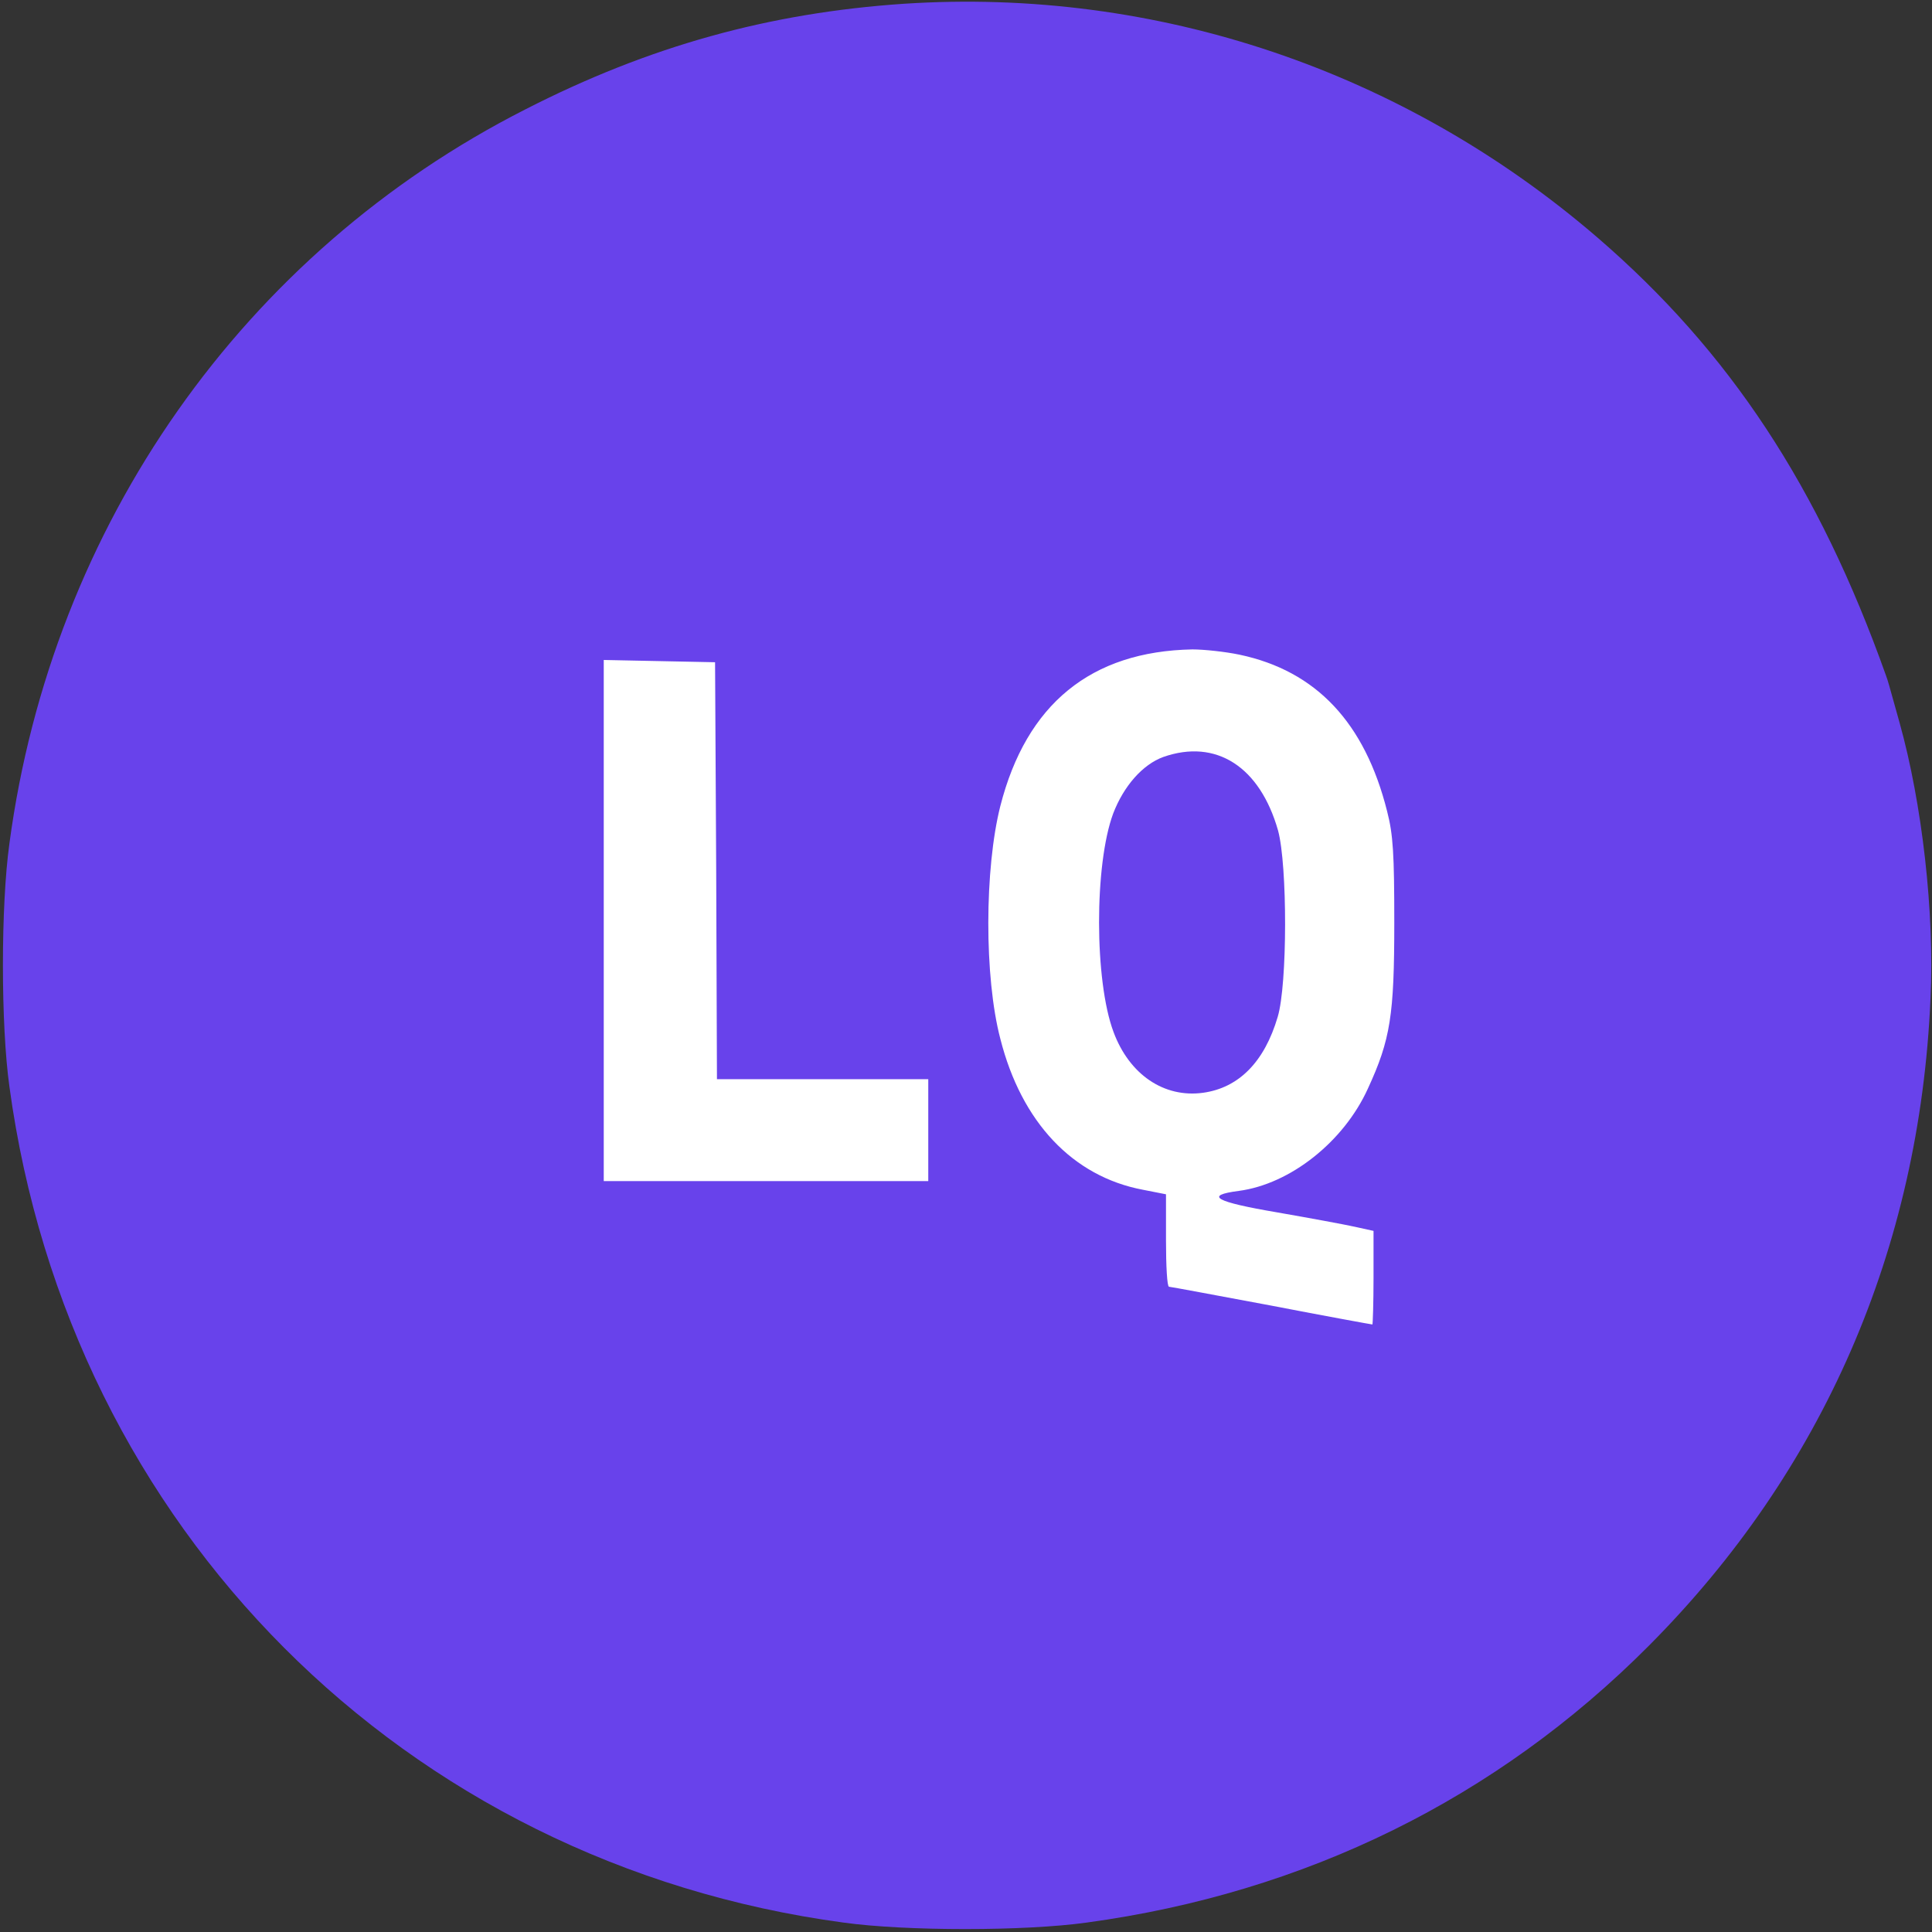
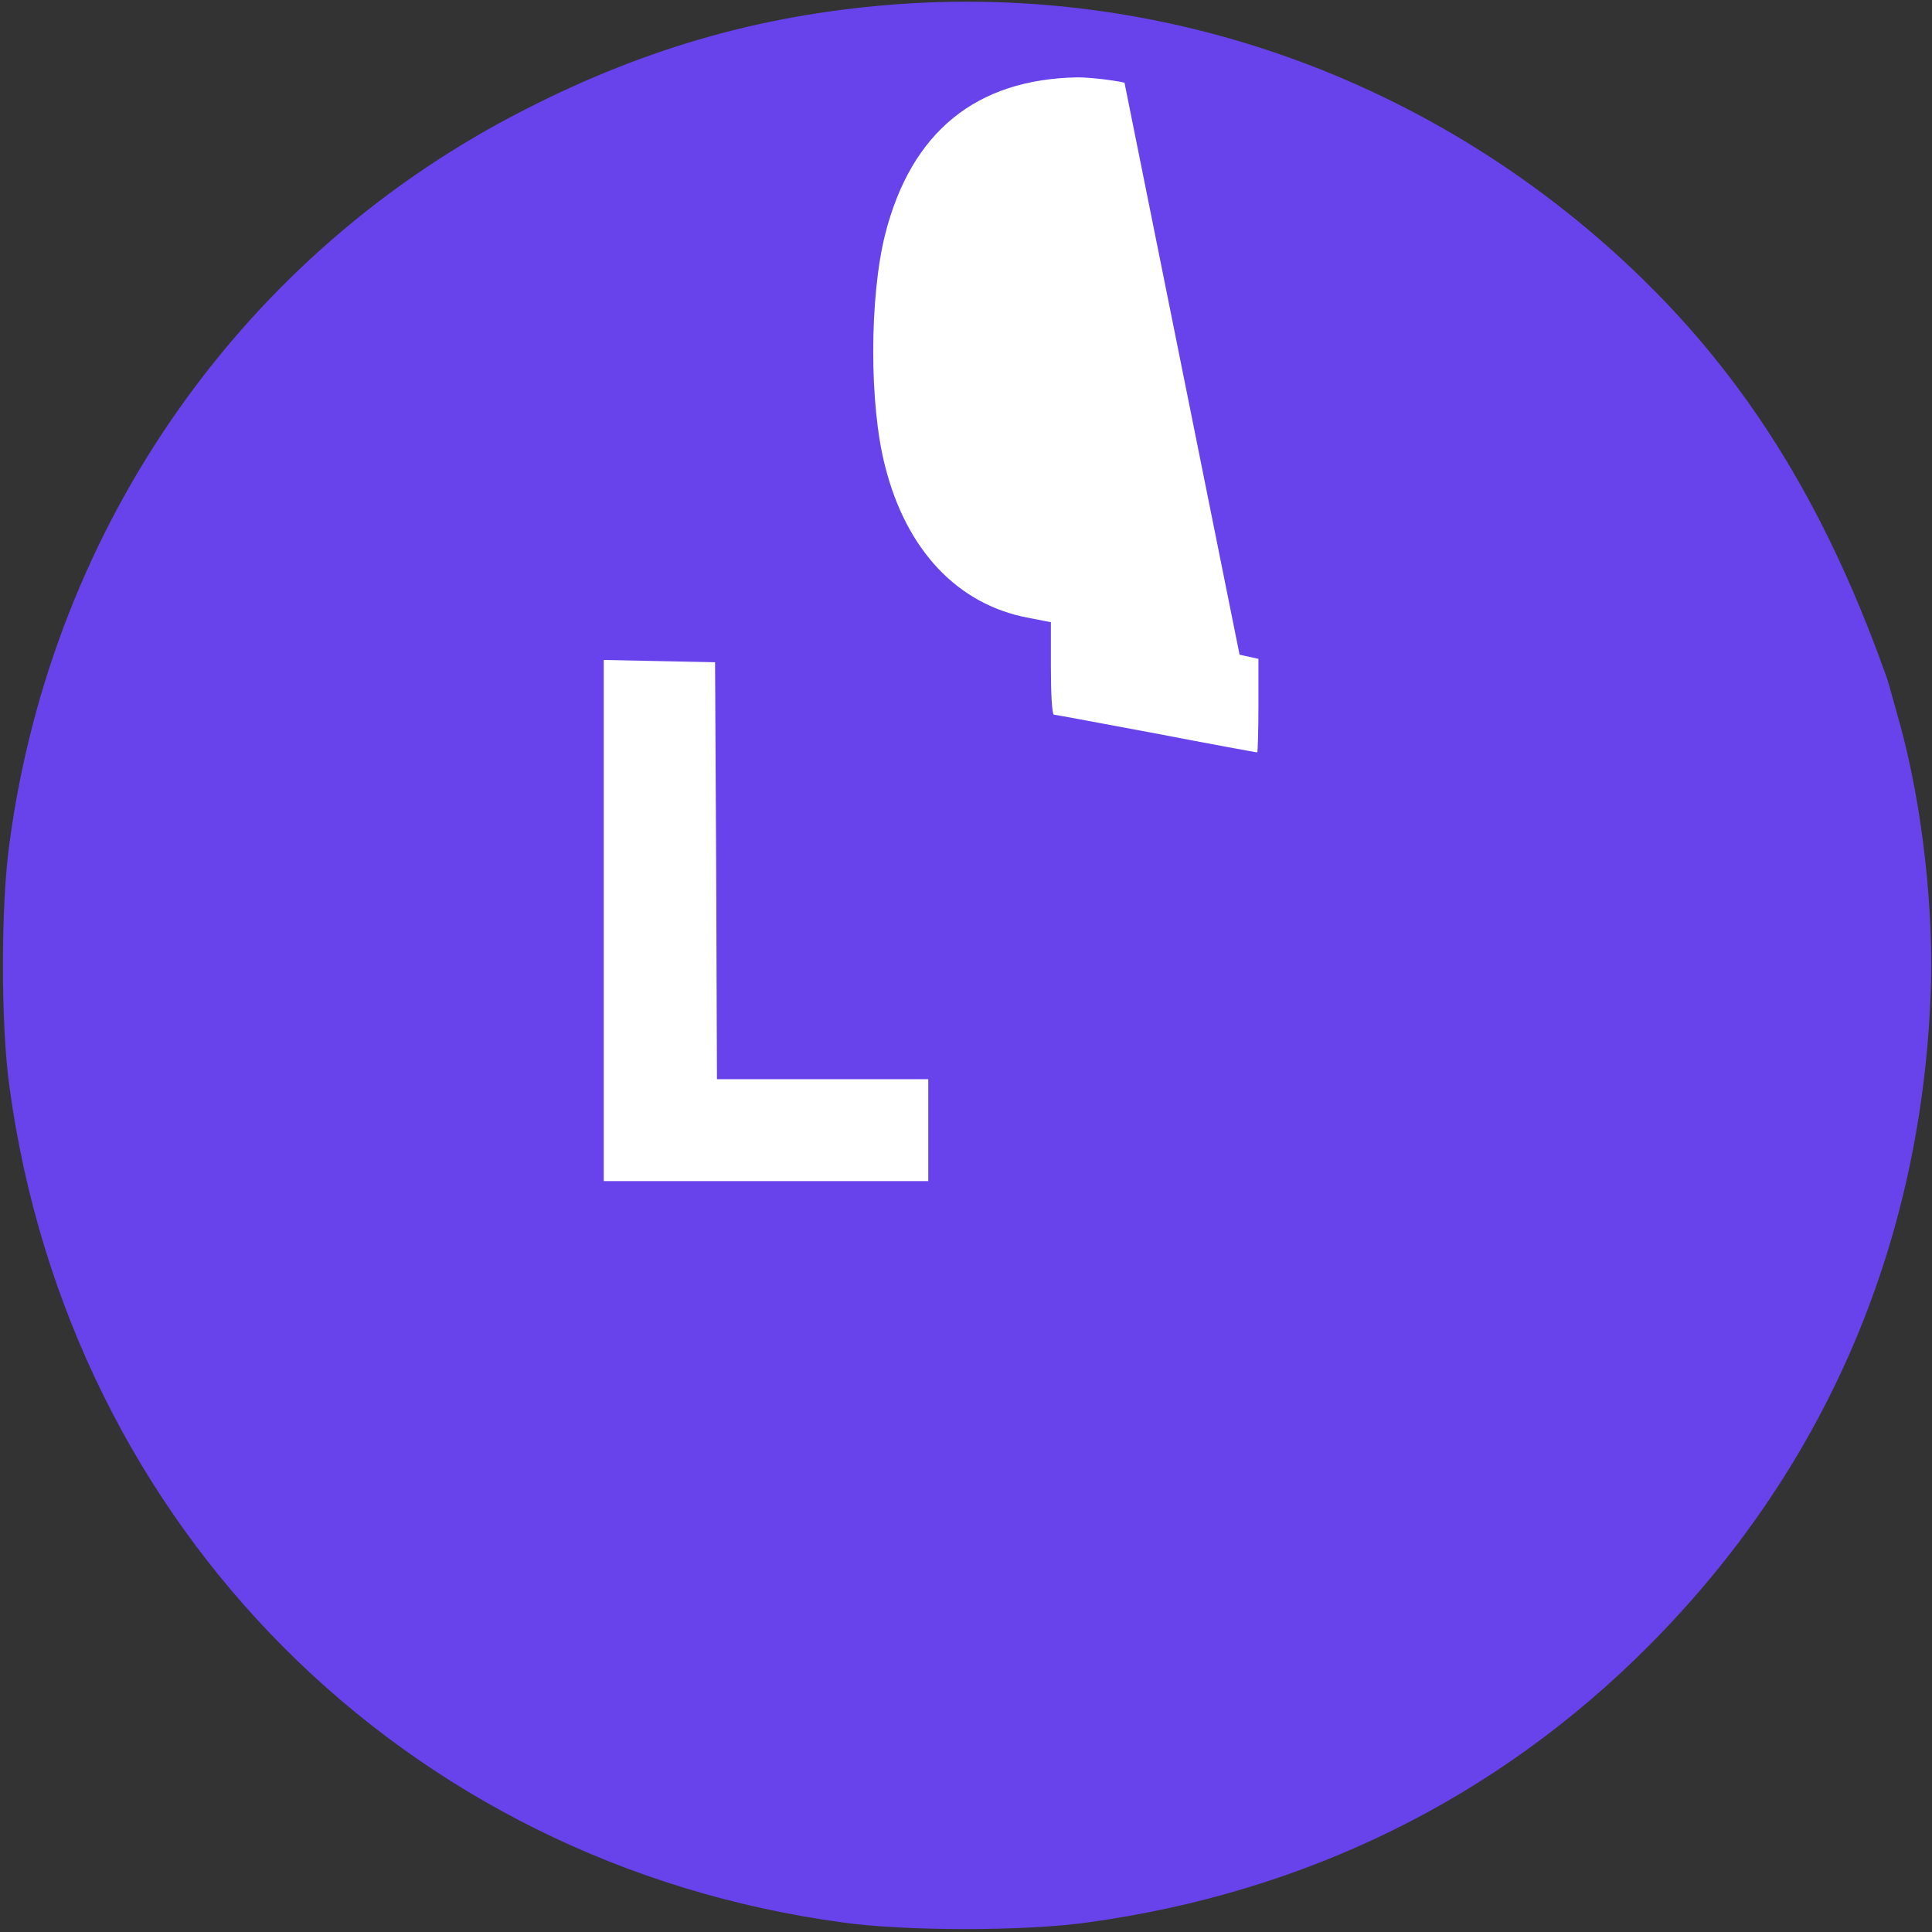
<svg xmlns="http://www.w3.org/2000/svg" version="1.0" width="512" height="512" viewBox="0 0 512 512" preserveAspectRatio="xMidYMid meet">
  <rect x="0" y="0" width="512" height="512" fill="#333333" stroke="none" />
  <circle cx="256" cy="256" r="250" fill="white" />
  <g transform="translate(0,512) scale(0.1,-0.1)">
-     <path d="M2395 5110 c-356 -24 -675 -112 -1003 -280 -746 -379 -1254 -1101 -1367 -1945 -23 -165 -23 -481 0 -645 159 -1169 1046 -2058 2210 -2215 165 -23 481 -23 645 0 580 79 1087 329 1490 734 461 463 717 1050 746 1714 11 228 -22 517 -82 732 -32 115 -30 108 -36 125 -178 500 -414 858 -764 1160 -514 443 -1170 664 -1839 620z m890 -1725 c203 -43 332 -180 391 -415 16 -62 19 -113 19 -295 0 -245 -10 -310 -70 -440 -64 -141 -206 -253 -342 -271 -93 -12 -63 -29 102 -57 86 -15 178 -32 205 -38 l50 -11 0 -124 c0 -68 -2 -124 -3 -124 -2 0 -123 22 -268 50 -145 27 -267 50 -271 50 -5 0 -8 55 -8 123 l0 122 -61 12 c-186 35 -322 179 -378 400 -43 164 -42 451 0 617 69 270 240 410 509 415 30 0 87 -6 125 -14z m-1387 -572 l2 -553 280 0 280 0 0 -135 0 -135 -430 0 -430 0 0 690 0 691 148 -3 147 -3 3 -552z" fill="#6842EB" />
-     <path d="M3083 3114 c-55 -20 -105 -77 -133 -150 -50 -135 -50 -443 1 -579 42 -113 134 -175 237 -161 95 13 163 82 198 201 26 86 26 402 1 494 -48 169 -164 244 -304 195z" fill="#6842EB" />
+     <path d="M2395 5110 c-356 -24 -675 -112 -1003 -280 -746 -379 -1254 -1101 -1367 -1945 -23 -165 -23 -481 0 -645 159 -1169 1046 -2058 2210 -2215 165 -23 481 -23 645 0 580 79 1087 329 1490 734 461 463 717 1050 746 1714 11 228 -22 517 -82 732 -32 115 -30 108 -36 125 -178 500 -414 858 -764 1160 -514 443 -1170 664 -1839 620z m890 -1725 l50 -11 0 -124 c0 -68 -2 -124 -3 -124 -2 0 -123 22 -268 50 -145 27 -267 50 -271 50 -5 0 -8 55 -8 123 l0 122 -61 12 c-186 35 -322 179 -378 400 -43 164 -42 451 0 617 69 270 240 410 509 415 30 0 87 -6 125 -14z m-1387 -572 l2 -553 280 0 280 0 0 -135 0 -135 -430 0 -430 0 0 690 0 691 148 -3 147 -3 3 -552z" fill="#6842EB" />
  </g>
</svg>